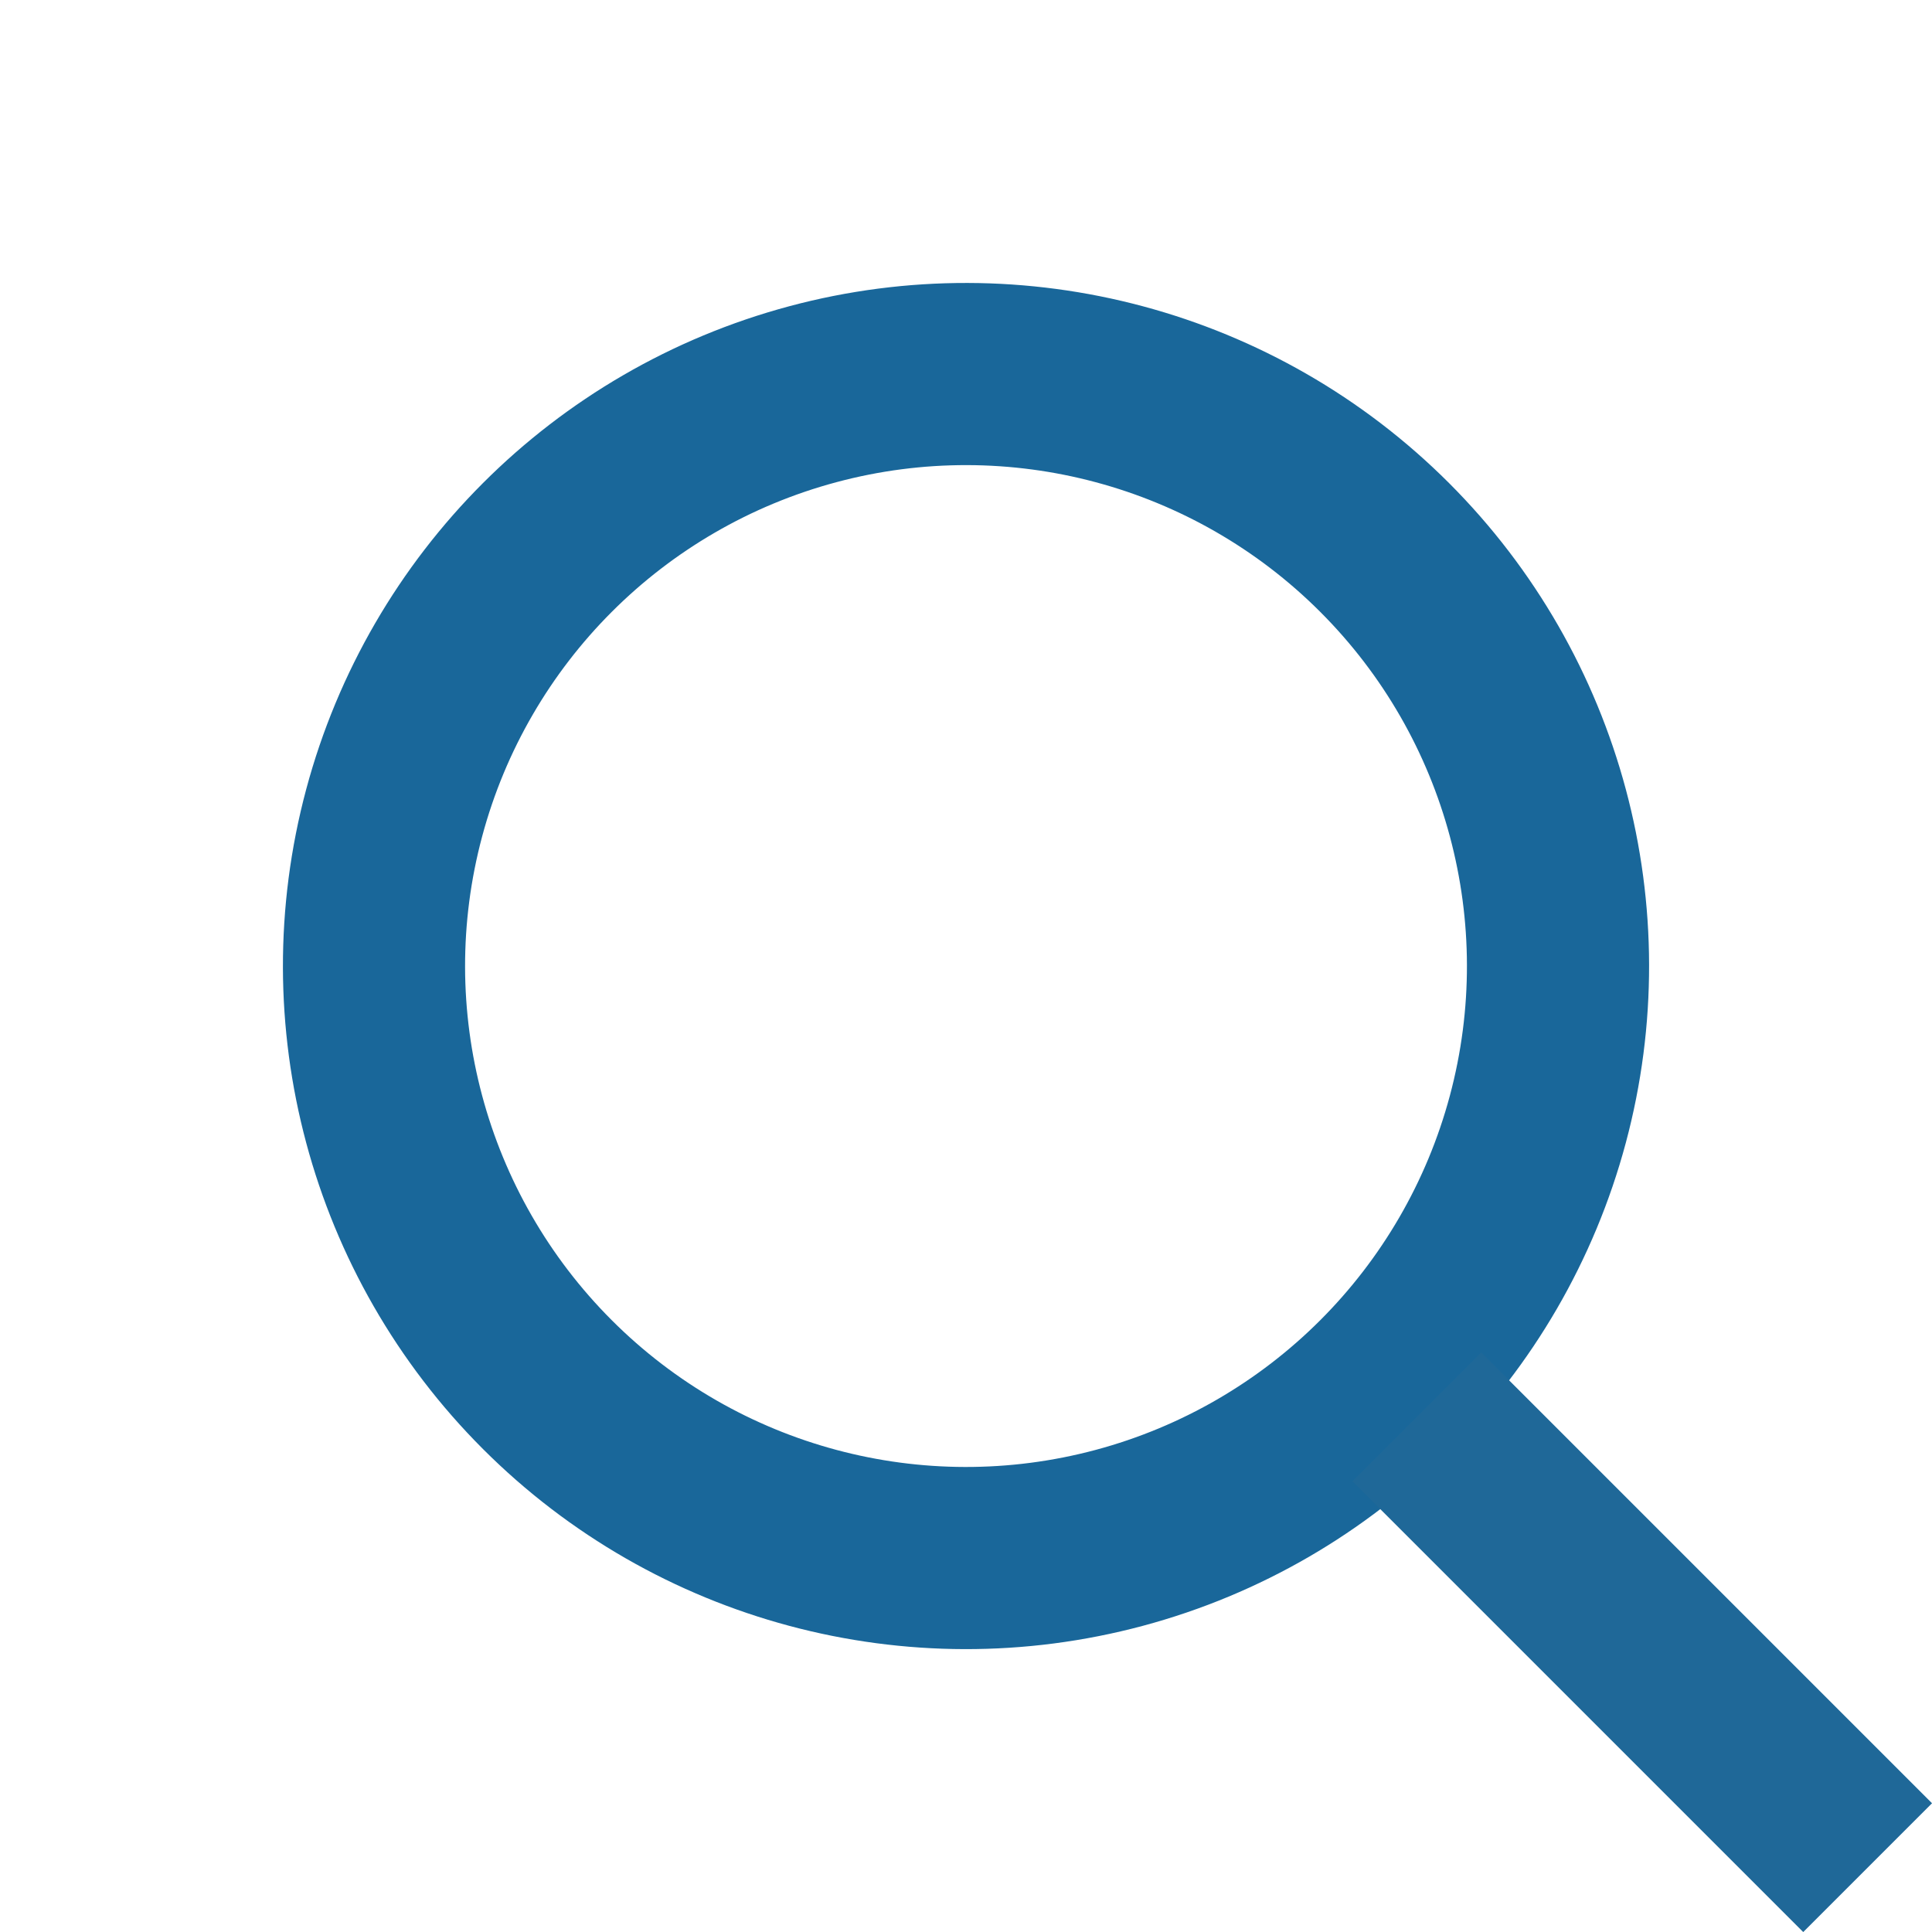
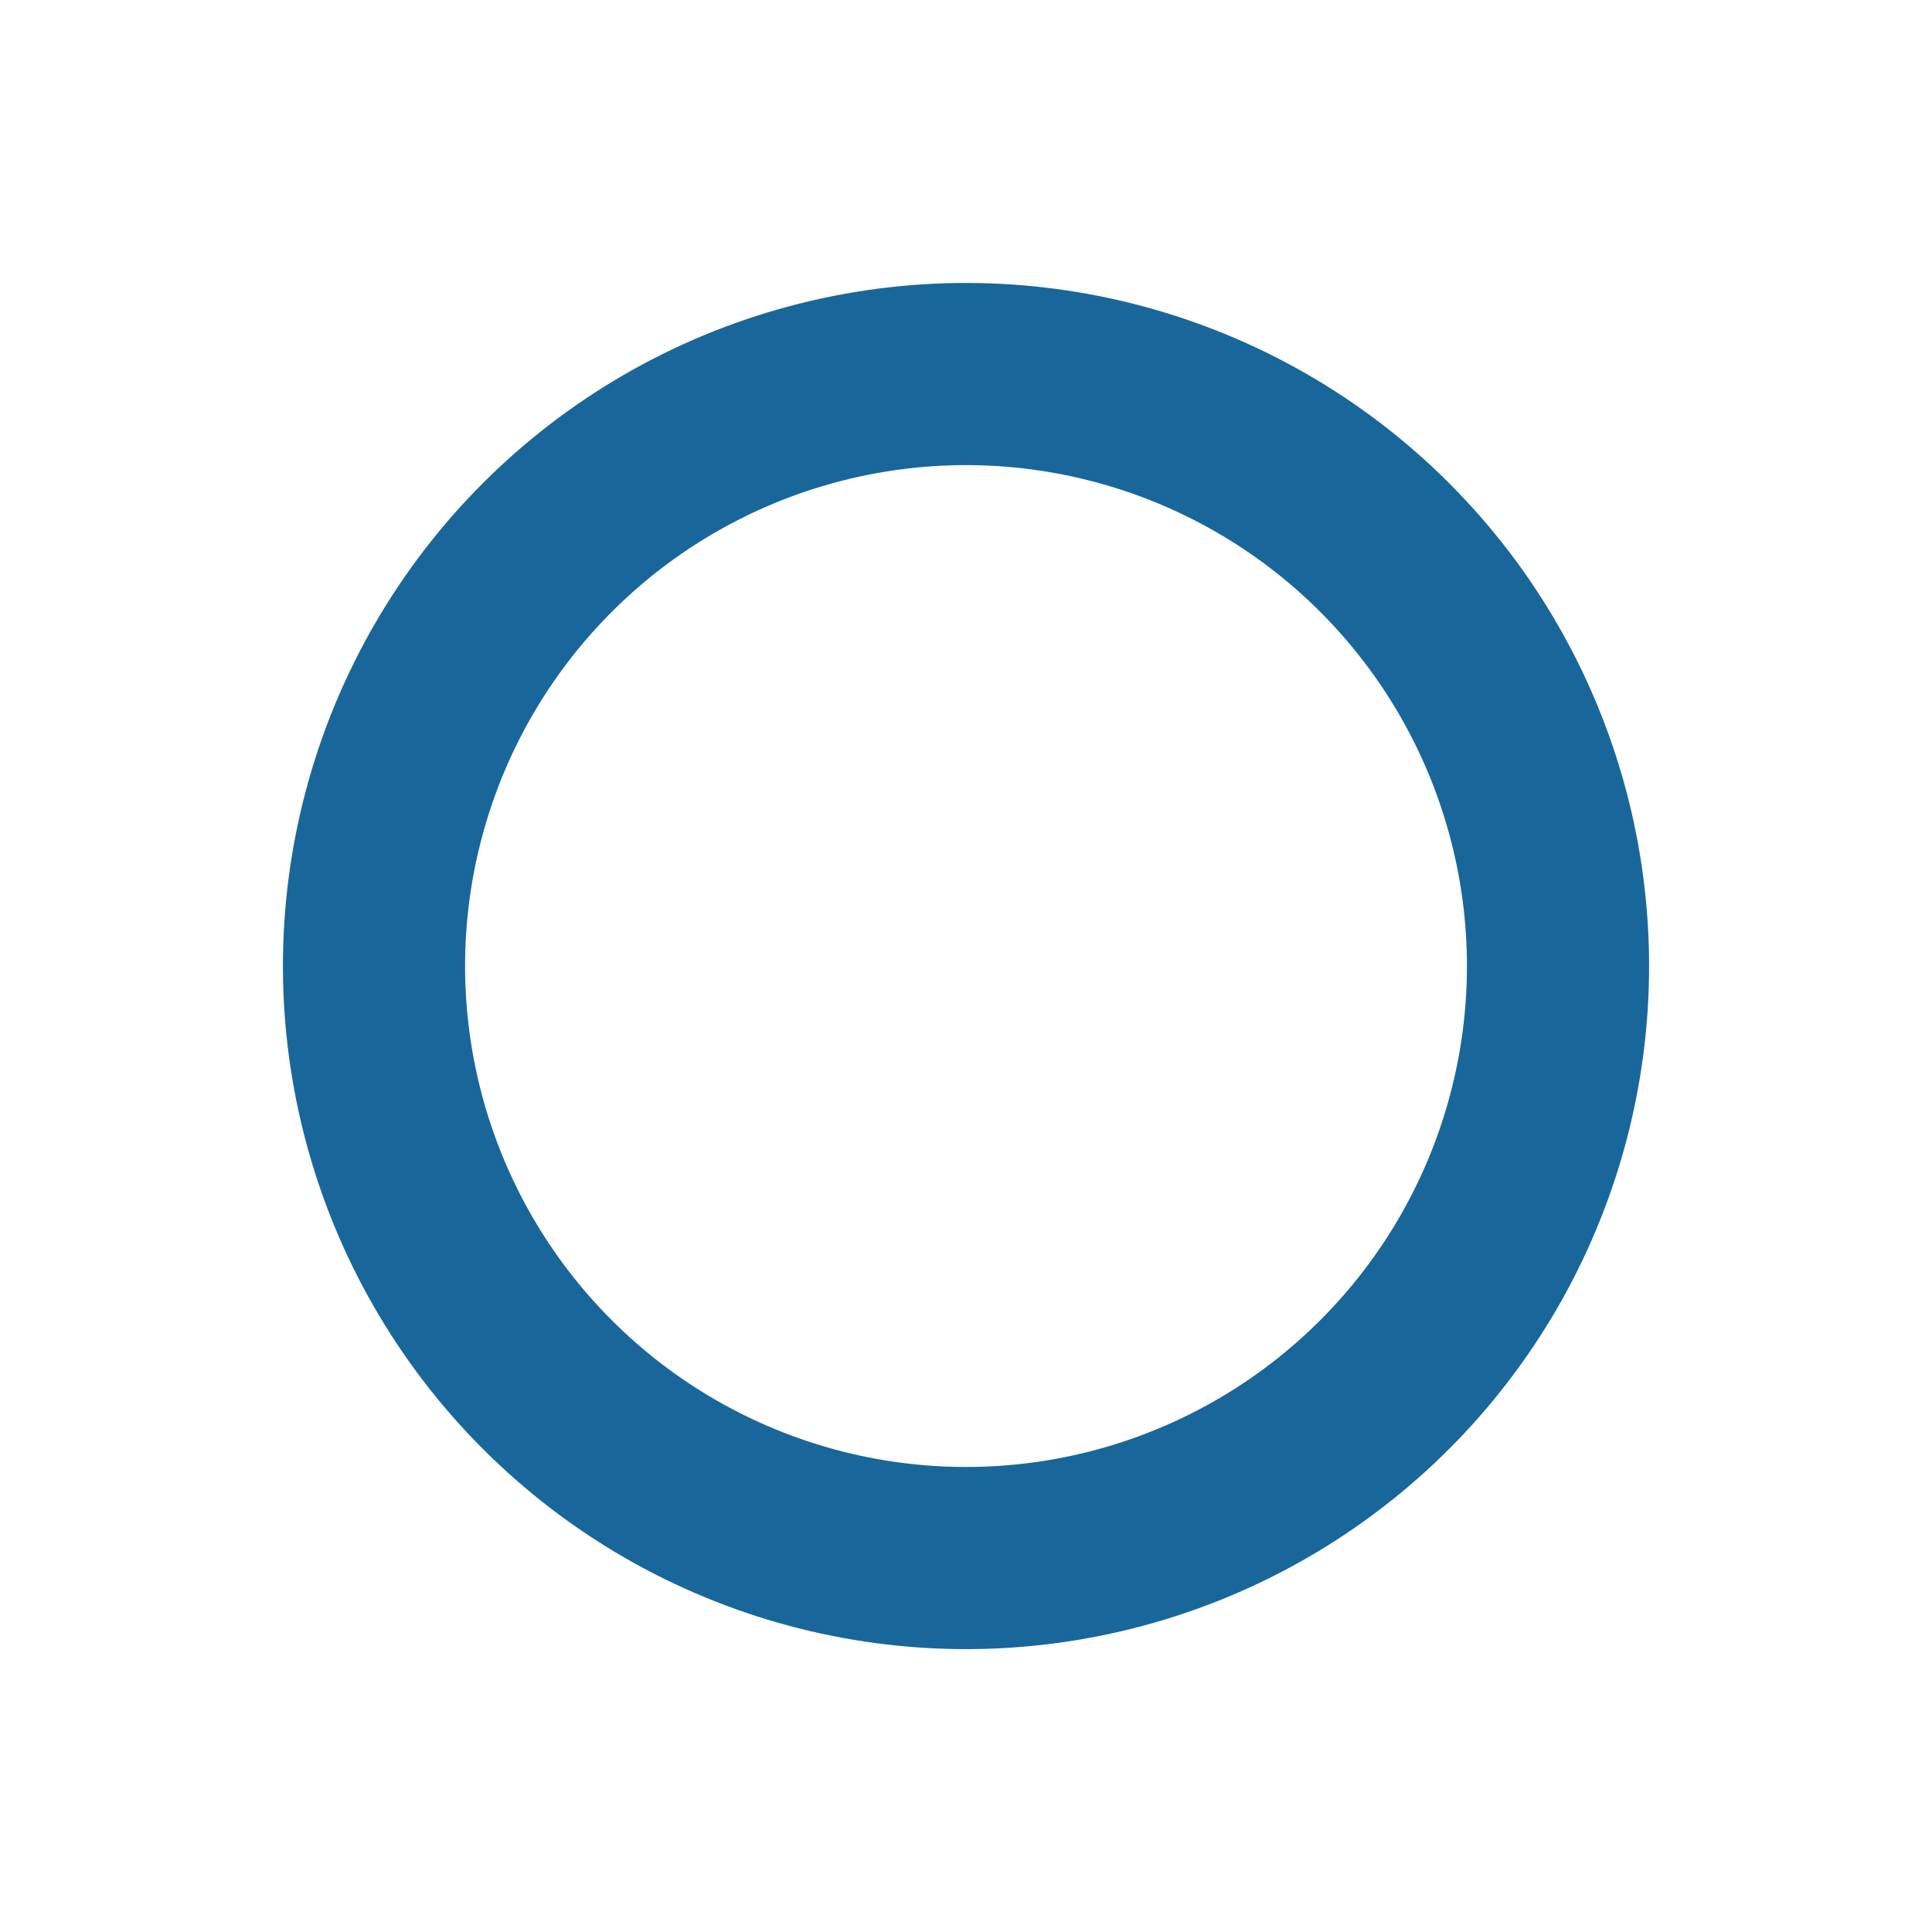
<svg xmlns="http://www.w3.org/2000/svg" width="21.213" height="21.213" viewBox="0 0 21.213 21.213">
  <g id="Group_4" data-name="Group 4" transform="translate(0 10.607) rotate(-45)">
    <g id="Ellipse_1" data-name="Ellipse 1" fill="none" stroke="#19679a" stroke-width="2">
      <circle cx="7.5" cy="7.5" r="7.5" stroke="none" />
      <circle cx="7.5" cy="7.5" r="6.5" fill="none" />
    </g>
-     <line id="Line_3" data-name="Line 3" y2="7" transform="translate(7.5 14.5)" fill="none" stroke="#1f6898" stroke-width="2" />
  </g>
</svg>